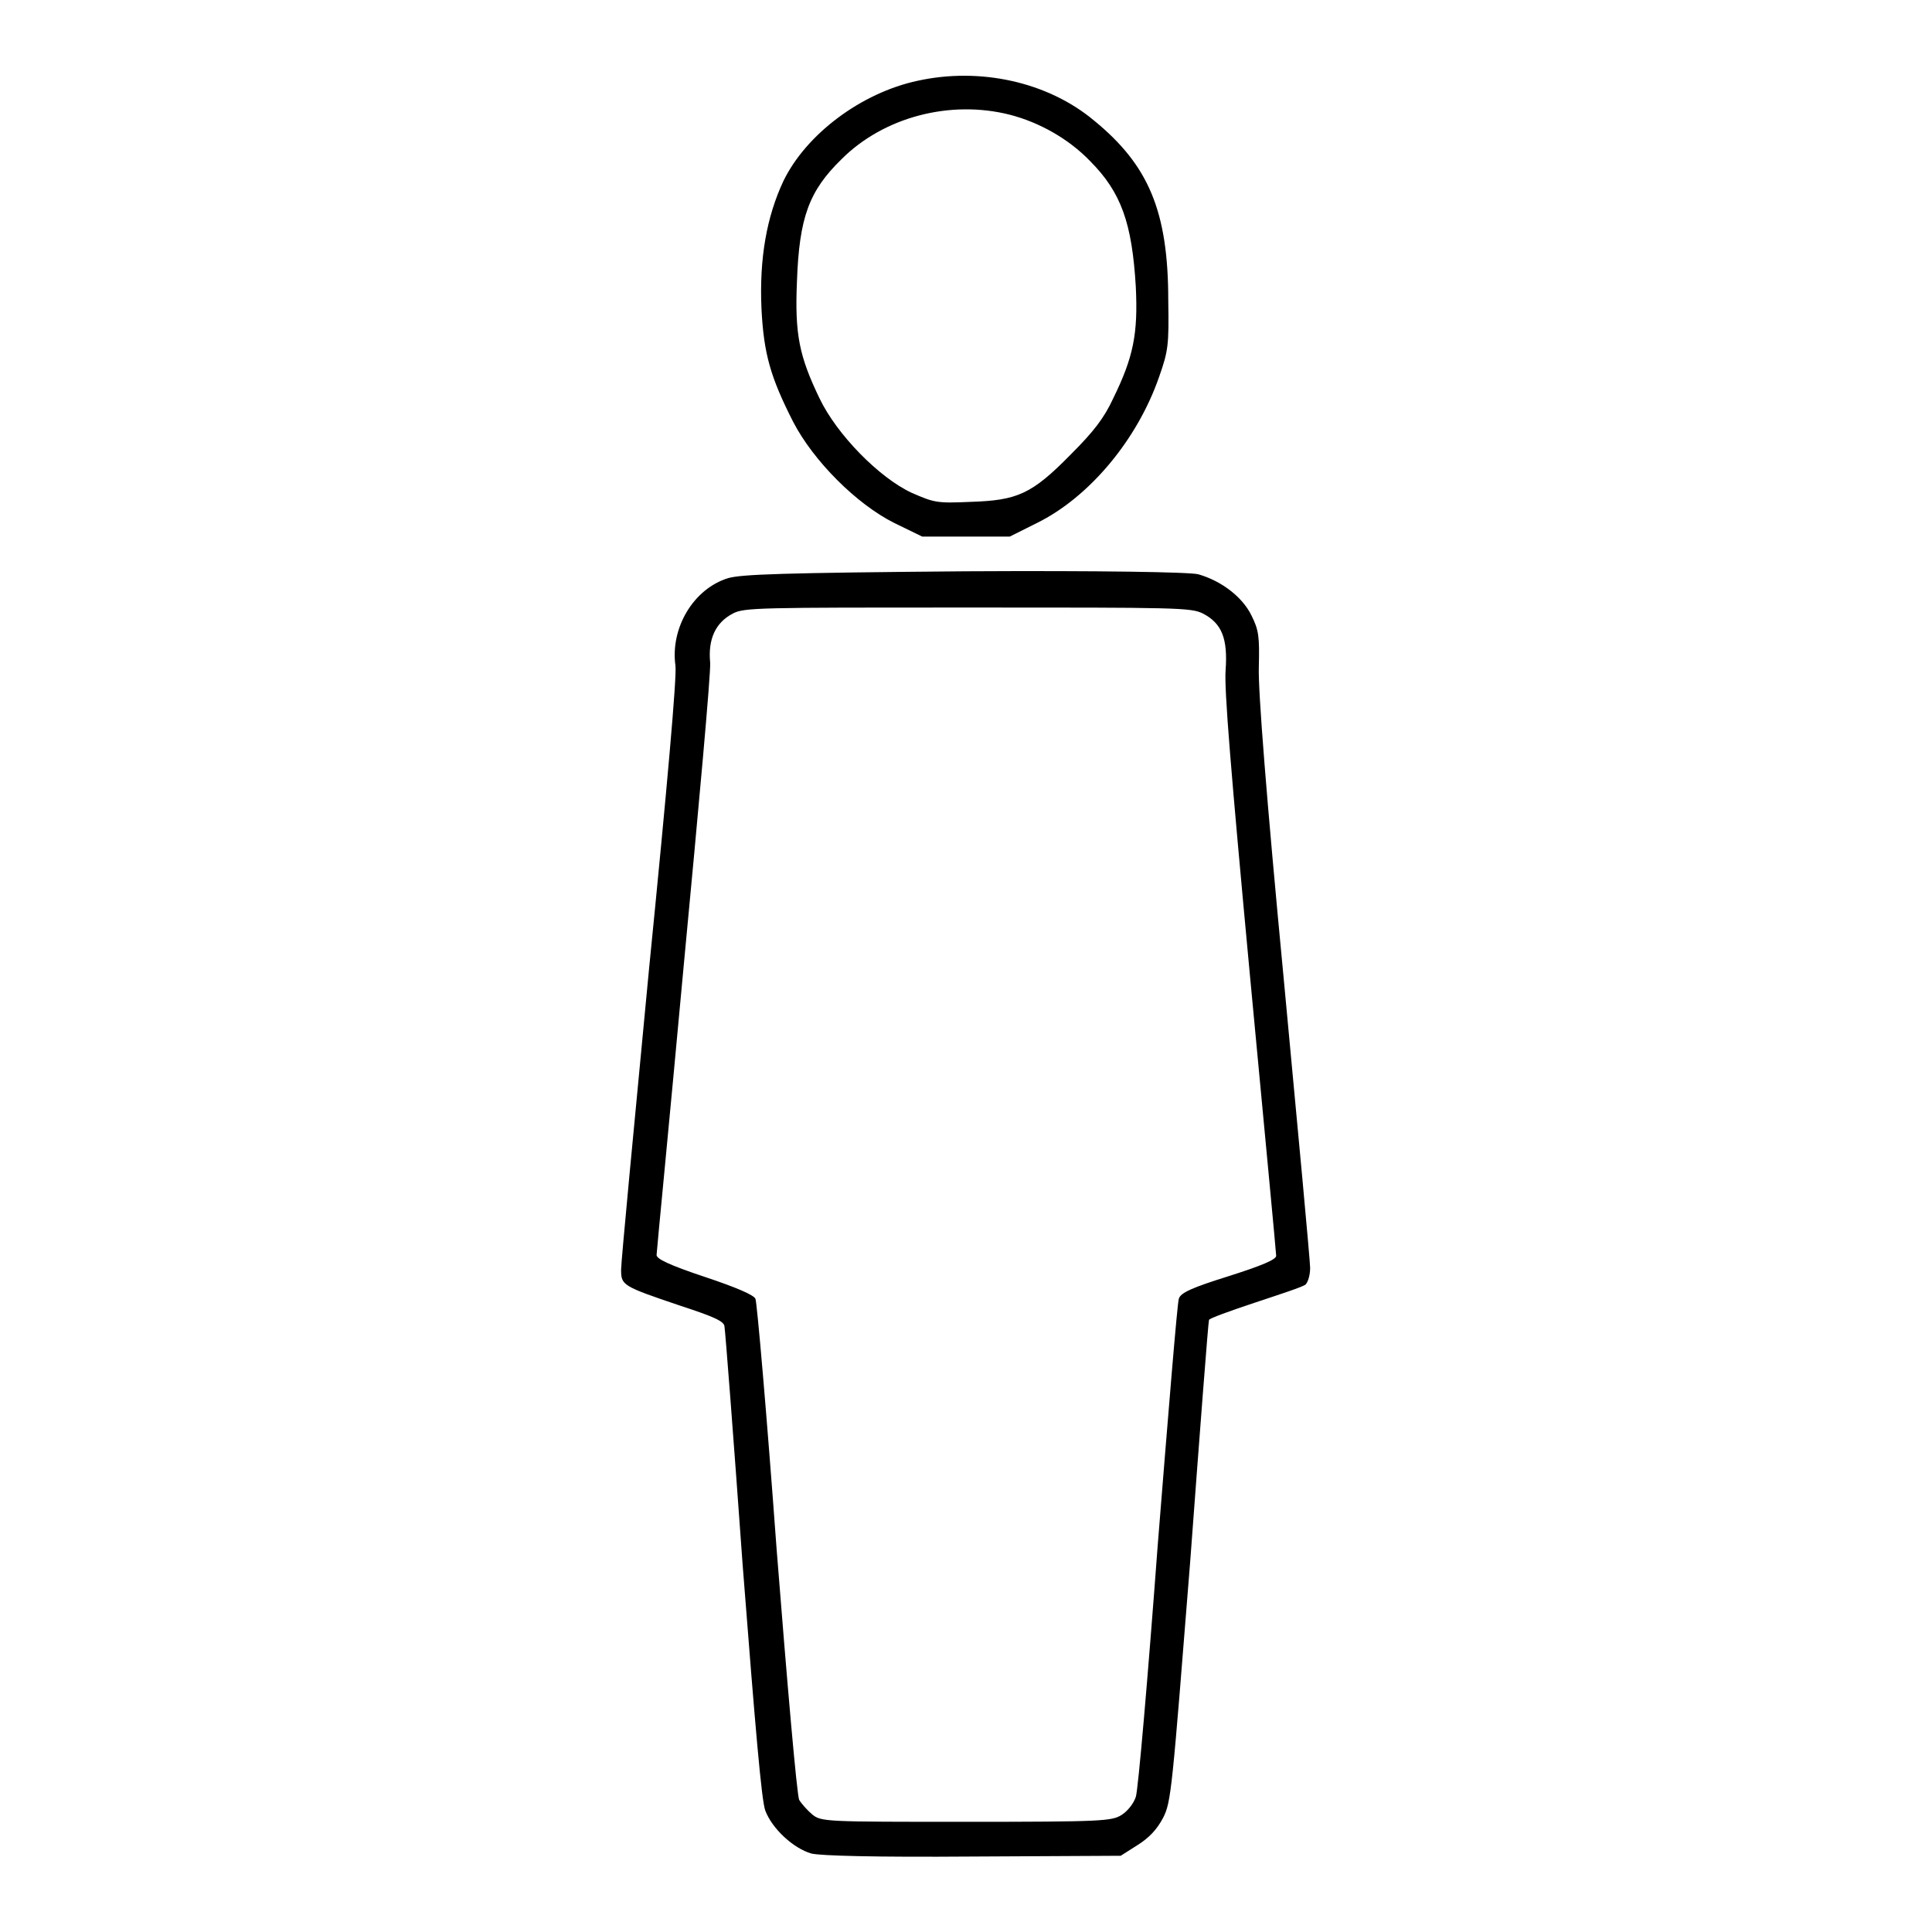
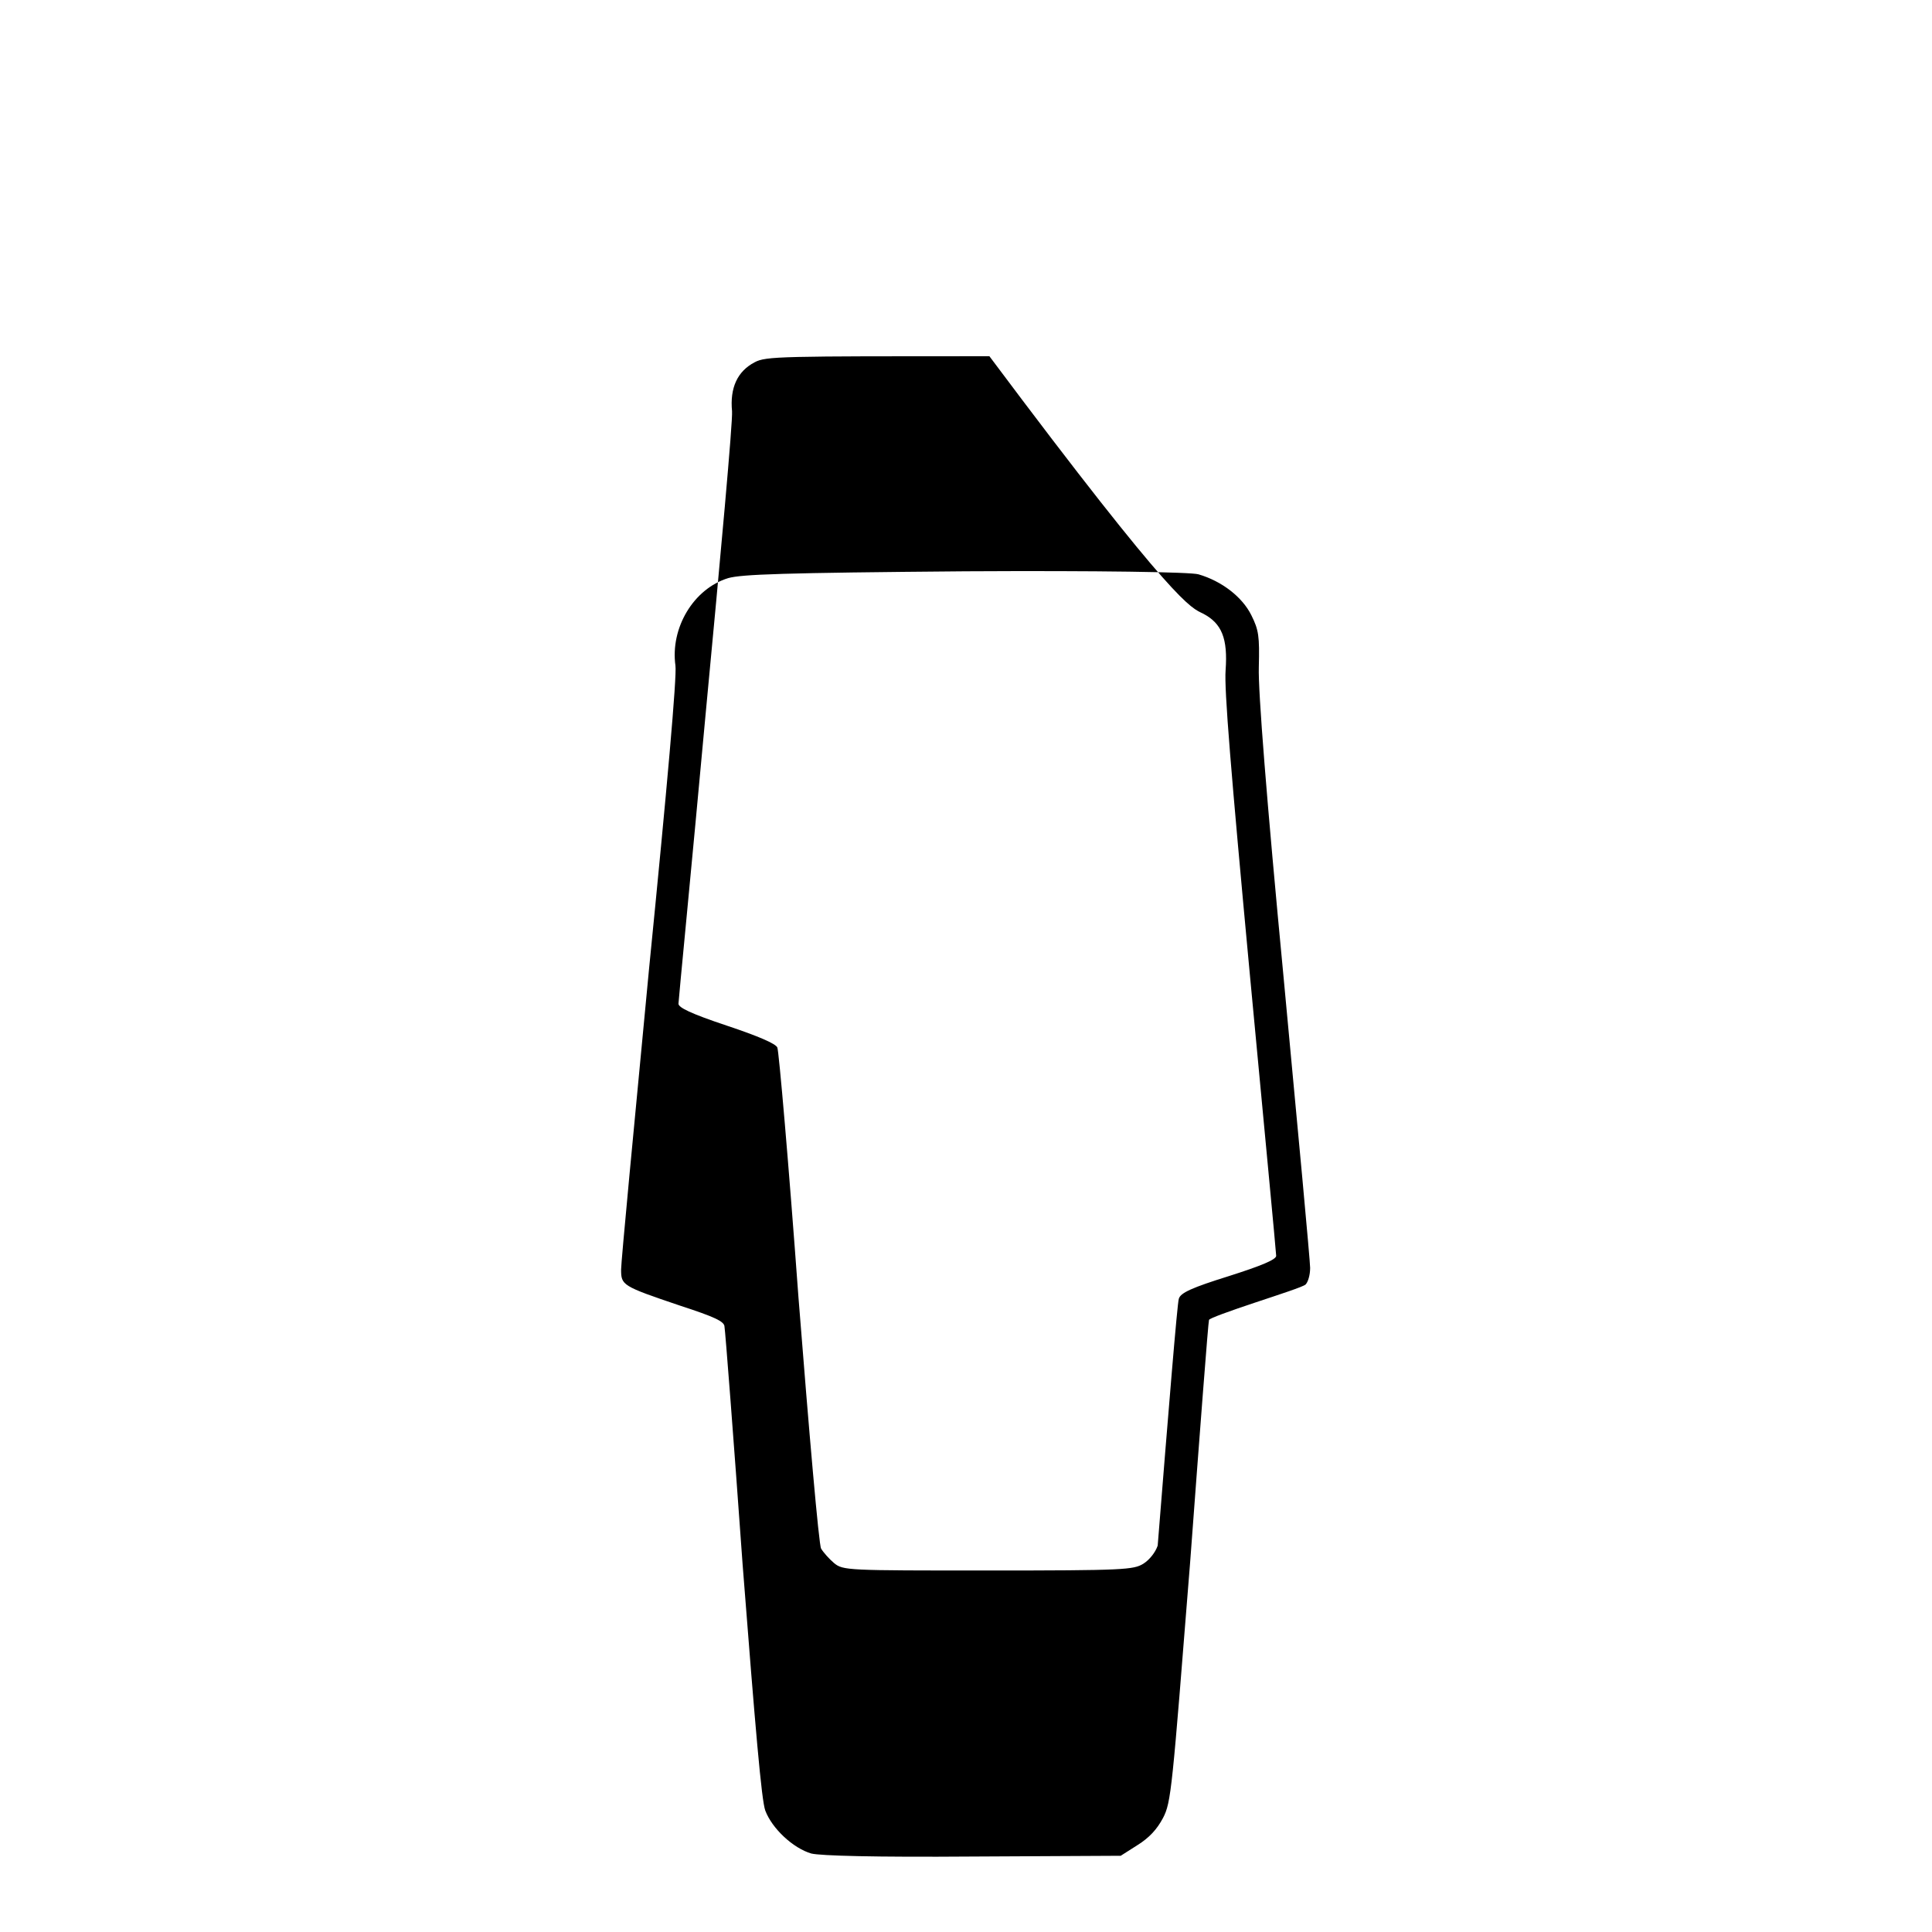
<svg xmlns="http://www.w3.org/2000/svg" version="1.1" x="0px" y="0px" viewBox="0 0 256 256" enable-background="new 0 0 256 256" xml:space="preserve">
  <g>
    <g>
      <g>
-         <path fill="#000000" d="M121.6,10.7c-7.5,1.6-14.8,7.1-17.8,13.3c-2.2,4.7-3.2,10.2-2.9,16.9c0.3,6,1.2,9.1,4.2,15c2.7,5.2,8.4,10.9,13.4,13.4l3.7,1.8h5.8h5.8l3.6-1.8c6.9-3.4,13.3-11,16.2-19.4c1.2-3.4,1.3-4.2,1.2-10.1c0-11.8-2.6-17.9-9.8-23.8C138.8,10.8,129.8,8.9,121.6,10.7z M133.8,15.2c3.9,1,7.8,3.2,10.6,6.1c4.2,4.2,5.6,8.3,6.1,16.7c0.3,6.2-0.3,9.3-3,14.8c-1.2,2.6-2.6,4.4-5.6,7.4c-5.2,5.3-7.1,6.1-13.3,6.3c-4.5,0.2-4.8,0.1-7.8-1.2c-4.3-2-9.9-7.7-12.2-12.5c-2.7-5.6-3.3-8.5-3-15.5c0.3-8.5,1.6-12,5.9-16.2C117.1,15.5,125.9,13.2,133.8,15.2z" />
-         <path fill="#000000" d="M96.5,76.6c-4.6,1.4-7.7,6.6-7,11.6c0.2,1.4-1.1,16.1-3.5,40.2c-2,20.9-3.7,38.8-3.7,39.8c0,2.1,0.1,2.2,7.8,4.8c4.6,1.5,5.9,2.1,5.9,2.8c0.1,0.5,1.2,14.7,2.4,31.5c1.7,21.9,2.5,31.2,3,32.6c0.9,2.4,3.7,5,6.1,5.7c1.2,0.3,8.4,0.5,21.4,0.4l19.6-0.1l2.2-1.4c1.6-1,2.6-2.1,3.4-3.6c1.1-2.1,1.2-3.7,3.6-33.9c1.3-17.5,2.4-31.9,2.5-32.1c0-0.2,2.8-1.2,6.1-2.3c3.3-1.1,6.4-2.1,6.7-2.4c0.3-0.3,0.6-1.2,0.6-2.2c0-0.9-1.6-18.1-3.5-38.3c-2.3-24.1-3.4-38.2-3.3-41.3c0.1-4.1,0-4.9-1-6.9c-1.2-2.4-3.9-4.5-7-5.4c-1-0.3-13.1-0.5-30.9-0.4C103.6,75.9,98.3,76.1,96.5,76.6z M159.4,81.3c2.5,1.3,3.3,3.3,3,7.5c-0.2,2.5,0.7,13.4,3.2,40.2c1.9,20.2,3.5,37,3.5,37.4c0,0.5-1.9,1.3-6.3,2.7c-4.8,1.5-6.4,2.2-6.6,3c-0.2,0.5-1.4,15.2-2.8,32.7c-1.3,17.5-2.6,32.5-2.9,33.3c-0.3,0.9-1.1,1.9-1.9,2.4c-1.3,0.8-2.5,0.9-20.6,0.9c-18.7,0-19.2,0-20.4-1c-0.6-0.5-1.4-1.4-1.7-1.9c-0.3-0.5-1.6-15.5-3-33.3c-1.3-17.8-2.6-32.7-2.8-33.1c-0.2-0.5-2.5-1.5-6.7-2.9c-4.8-1.6-6.4-2.4-6.4-2.9c0-0.4,1.7-17.7,3.6-38.4c2-21.1,3.6-38.7,3.5-40.1c-0.3-3.1,0.7-5.3,3-6.5c1.5-0.8,3.4-0.8,31.1-0.8C156,80.5,157.8,80.5,159.4,81.3z" />
+         <path fill="#000000" d="M96.5,76.6c-4.6,1.4-7.7,6.6-7,11.6c0.2,1.4-1.1,16.1-3.5,40.2c-2,20.9-3.7,38.8-3.7,39.8c0,2.1,0.1,2.2,7.8,4.8c4.6,1.5,5.9,2.1,5.9,2.8c0.1,0.5,1.2,14.7,2.4,31.5c1.7,21.9,2.5,31.2,3,32.6c0.9,2.4,3.7,5,6.1,5.7c1.2,0.3,8.4,0.5,21.4,0.4l19.6-0.1l2.2-1.4c1.6-1,2.6-2.1,3.4-3.6c1.1-2.1,1.2-3.7,3.6-33.9c1.3-17.5,2.4-31.9,2.5-32.1c0-0.2,2.8-1.2,6.1-2.3c3.3-1.1,6.4-2.1,6.7-2.4c0.3-0.3,0.6-1.2,0.6-2.2c0-0.9-1.6-18.1-3.5-38.3c-2.3-24.1-3.4-38.2-3.3-41.3c0.1-4.1,0-4.9-1-6.9c-1.2-2.4-3.9-4.5-7-5.4c-1-0.3-13.1-0.5-30.9-0.4C103.6,75.9,98.3,76.1,96.5,76.6z M159.4,81.3c2.5,1.3,3.3,3.3,3,7.5c-0.2,2.5,0.7,13.4,3.2,40.2c1.9,20.2,3.5,37,3.5,37.4c0,0.5-1.9,1.3-6.3,2.7c-4.8,1.5-6.4,2.2-6.6,3c-0.2,0.5-1.4,15.2-2.8,32.7c-0.3,0.9-1.1,1.9-1.9,2.4c-1.3,0.8-2.5,0.9-20.6,0.9c-18.7,0-19.2,0-20.4-1c-0.6-0.5-1.4-1.4-1.7-1.9c-0.3-0.5-1.6-15.5-3-33.3c-1.3-17.8-2.6-32.7-2.8-33.1c-0.2-0.5-2.5-1.5-6.7-2.9c-4.8-1.6-6.4-2.4-6.4-2.9c0-0.4,1.7-17.7,3.6-38.4c2-21.1,3.6-38.7,3.5-40.1c-0.3-3.1,0.7-5.3,3-6.5c1.5-0.8,3.4-0.8,31.1-0.8C156,80.5,157.8,80.5,159.4,81.3z" />
      </g>
    </g>
  </g>
</svg>